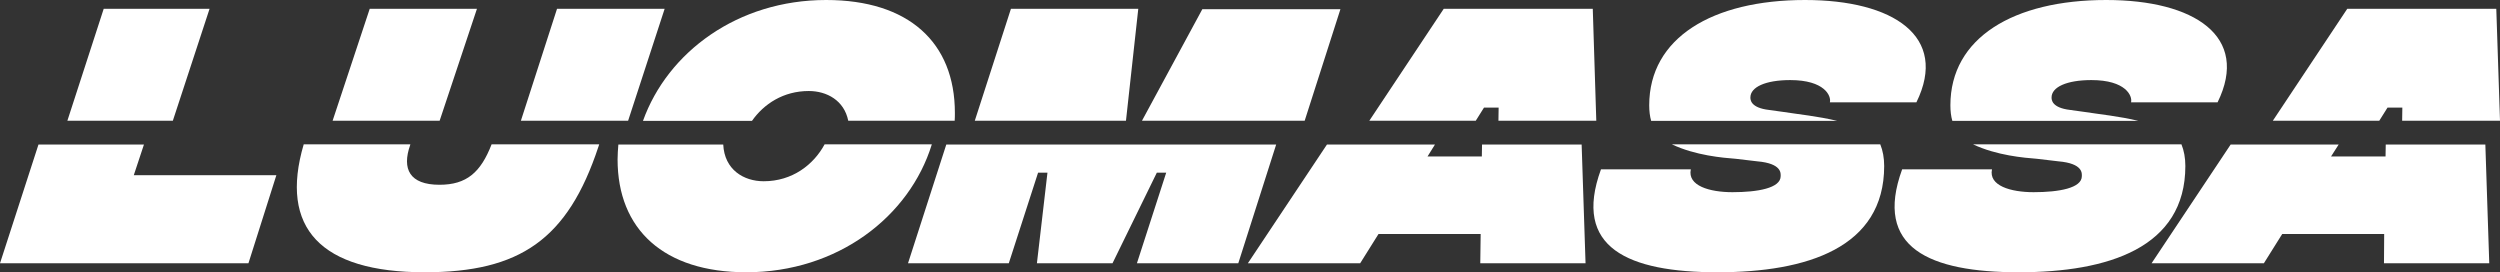
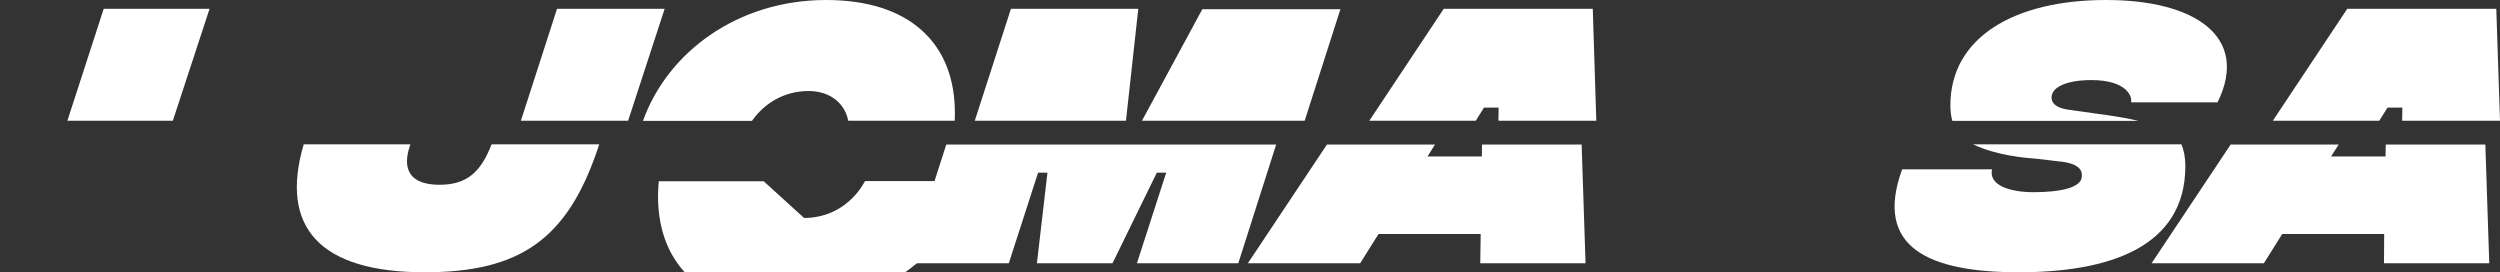
<svg xmlns="http://www.w3.org/2000/svg" id="Layer_1" viewBox="0 0 1280 139.4">
  <rect x="0" y="0" width="1280" height="139.4" fill="#333333" stroke="none" />
  <defs>
    <style>.cls-1{fill:#fff;}</style>
  </defs>
  <polygon class="cls-1" points="107.3 4.5 53.1 4.5 34.5 61.8 88.5 61.8 107.3 4.5" />
-   <polygon class="cls-1" points="0 134.8 127.2 134.8 141.5 89.7 68.5 89.7 73.7 74 19.7 74 0 134.8" />
-   <polygon class="cls-1" points="244.2 4.5 189.3 4.5 170.3 61.8 225.1 61.8 244.2 4.5" />
  <path class="cls-1" d="M225,94.6c-15.3,0-19.3-8.1-15-20.3l.1-.4h-54.6c-12.6,42.8,8.7,65.5,61.9,65.5,48.8,0,73.3-16.8,89-64.3l.4-1.2h-55.1c-5.6,14.4-12.8,20.7-26.7,20.7h0Z" />
  <polygon class="cls-1" points="340.3 4.5 285.2 4.5 266.7 61.8 321.6 61.8 340.3 4.5" />
  <path class="cls-1" d="M414.1,46.6c9.2,0,18.1,4.8,20.2,15.2h54.5c.1-1.3.1-2.7.1-4,0-36.1-23.7-57.8-65.9-57.8-45.3,0-81.2,26.7-93.8,61.9h55.8c6.1-8.7,16.1-15.3,29.1-15.3h0Z" />
-   <path class="cls-1" d="M391,92.8c-10.2,0-20.1-5.9-20.7-18.8h-53.7c-.2,2.5-.4,5.1-.4,7.6,0,35.9,23.7,57.8,65.9,57.8,46.8,0,83.6-28.5,95-65.5h-54.9c-5.6,10.4-16.5,18.9-31.2,18.9h0Z" />
+   <path class="cls-1" d="M391,92.8h-53.7c-.2,2.5-.4,5.1-.4,7.6,0,35.9,23.7,57.8,65.9,57.8,46.8,0,83.6-28.5,95-65.5h-54.9c-5.6,10.4-16.5,18.9-31.2,18.9h0Z" />
  <polygon class="cls-1" points="686.3 4.7 615.6 4.7 584.7 61.8 668 61.8 686.3 4.7" />
  <polygon class="cls-1" points="464.9 134.8 516.5 134.8 531.5 88.4 536.3 88.4 530.9 134.8 569.6 134.8 592.3 88.4 597.1 88.4 582.1 134.8 634 134.8 653.4 74 484.5 74 464.9 134.8" />
  <polygon class="cls-1" points="582.8 4.5 517.6 4.5 499.1 61.8 576.5 61.8 582.8 4.5" />
  <polygon class="cls-1" points="758.7 80.1 730.9 80.1 734.7 74 679.4 74 638.9 134.8 696.4 134.8 705.8 119.8 758.1 119.8 757.9 134.8 811.8 134.8 809.8 74 758.8 74 758.7 80.1" />
  <polygon class="cls-1" points="759.8 55.1 767.3 55.1 767.2 61.8 817.3 61.8 815.5 4.5 739.2 4.5 701.1 61.8 755.6 61.8 759.8 55.1" />
-   <path class="cls-1" d="M913,57.3l-7.2-1c-9.6-1.1-9.6-5.3-9.6-6.4,0-5.3,7.7-8.9,20.4-8.9,17.6,0,21.1,8.1,20.3,11.4h44.3c16.6-33.8-11.9-52.4-57-52.4-47.5,0-79.8,19.4-79.8,53.9,0,2.9.3,5.6,1,8h95.3c-9.9-2.4-20.1-3.4-27.7-4.6h0Z" />
-   <path class="cls-1" d="M888.7,81.3l11,1.3c12.8,1.1,12,6.3,12,7.6,0,6.1-11.7,8.2-24.7,8.2-11.7,0-23.1-3.3-21.3-11.7h-46c-14.7,40.2,14,52.7,59.7,52.7s85.3-12.5,85.3-54.4c0-4.2-.7-7.9-2-11.1h-106.7c12,5.7,26.1,6.9,32.7,7.4Z" />
  <path class="cls-1" d="M1042.9,81.3l11,1.3c12.8,1.1,12,6.3,12,7.6,0,6.1-11.7,8.2-24.7,8.2-11.7,0-23.1-3.3-21.3-11.7h-46c-14.7,40.2,14,52.7,59.7,52.7s85.3-12.5,85.3-54.4c0-4.2-.7-7.9-2-11.1h-106.7c12,5.7,26.2,6.9,32.7,7.4h0Z" />
  <path class="cls-1" d="M1067.2,57.3l-7.2-1c-9.6-1.1-9.6-5.3-9.6-6.4,0-5.3,7.7-8.9,20.4-8.9,17.6,0,21.1,8.1,20.3,11.4h44.3c16.6-33.8-11.9-52.4-57-52.4-47.5,0-79.8,19.4-79.8,53.9,0,2.9.3,5.6,1,8h95.3c-9.8-2.4-20.1-3.4-27.7-4.6h0Z" />
  <polygon class="cls-1" points="1221.4 80.1 1193.5 80.1 1197.4 74 1142.1 74 1101.6 134.8 1159.1 134.8 1168.5 119.8 1220.7 119.8 1220.6 134.8 1274.5 134.8 1272.5 74 1221.5 74 1221.4 80.1" />
  <polygon class="cls-1" points="1222.4 55.1 1230 55.1 1229.9 61.8 1280 61.8 1278.1 4.5 1201.8 4.5 1163.7 61.8 1218.2 61.8 1222.4 55.1" />
</svg>